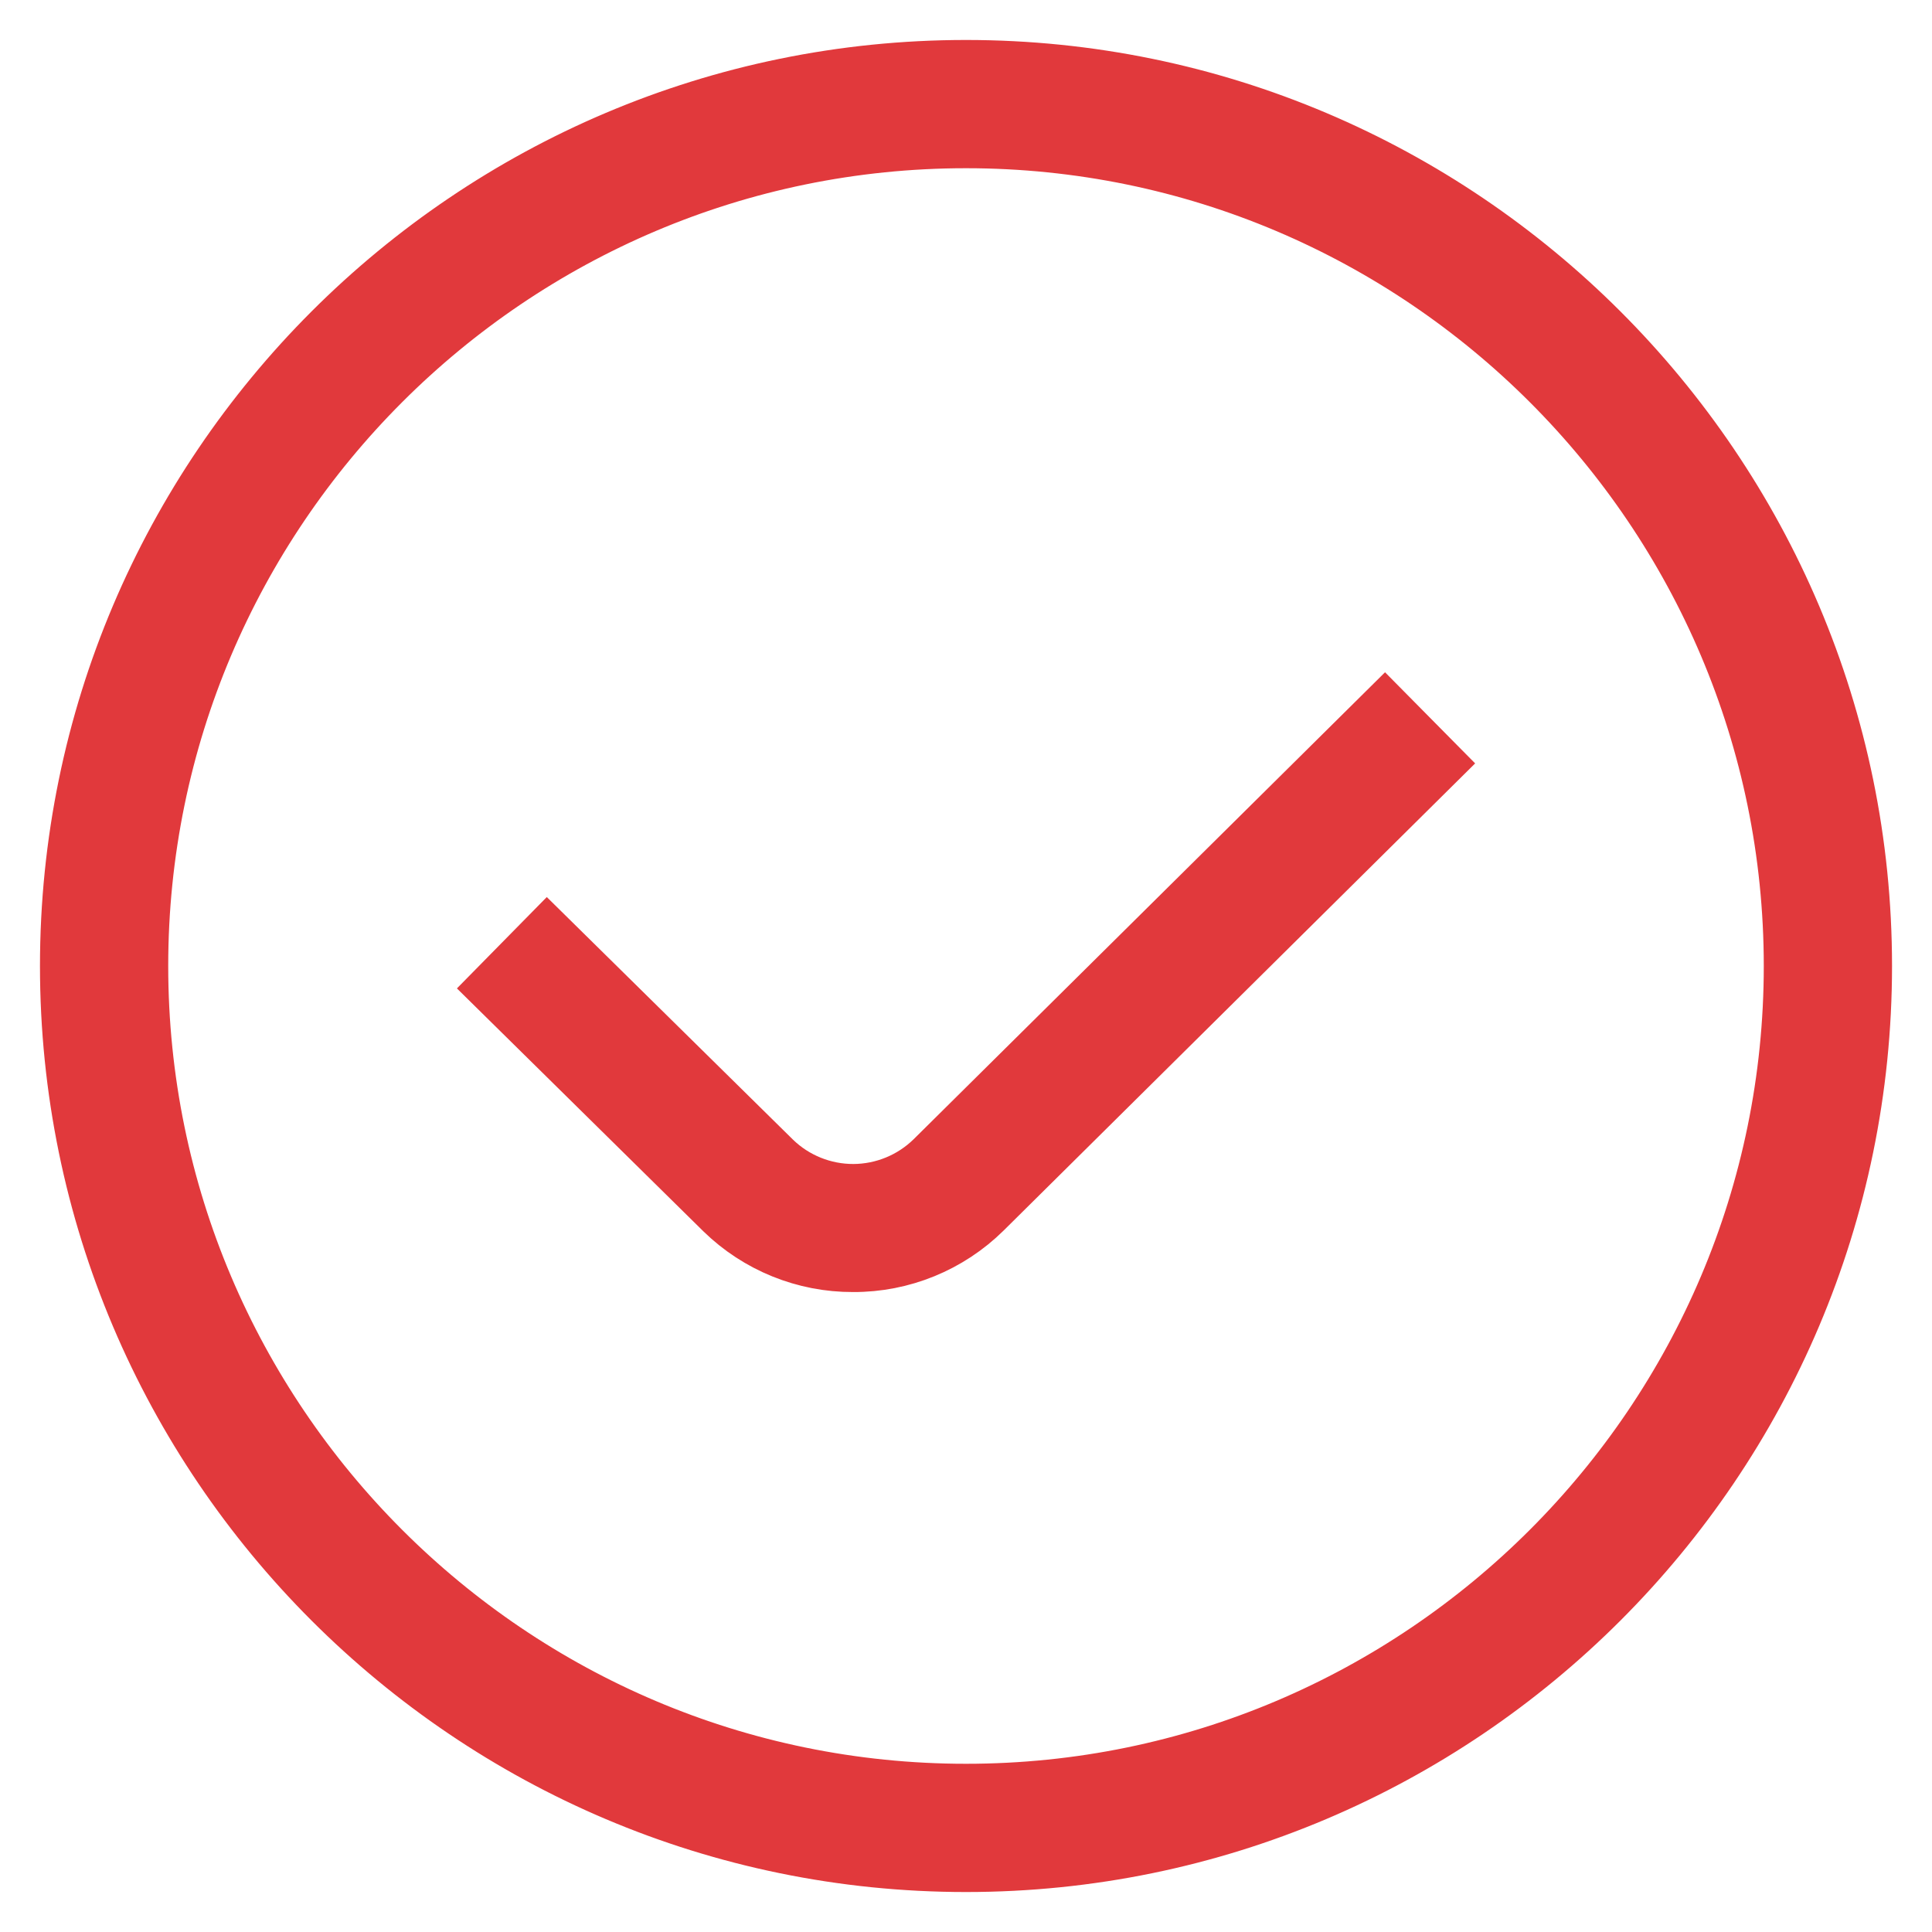
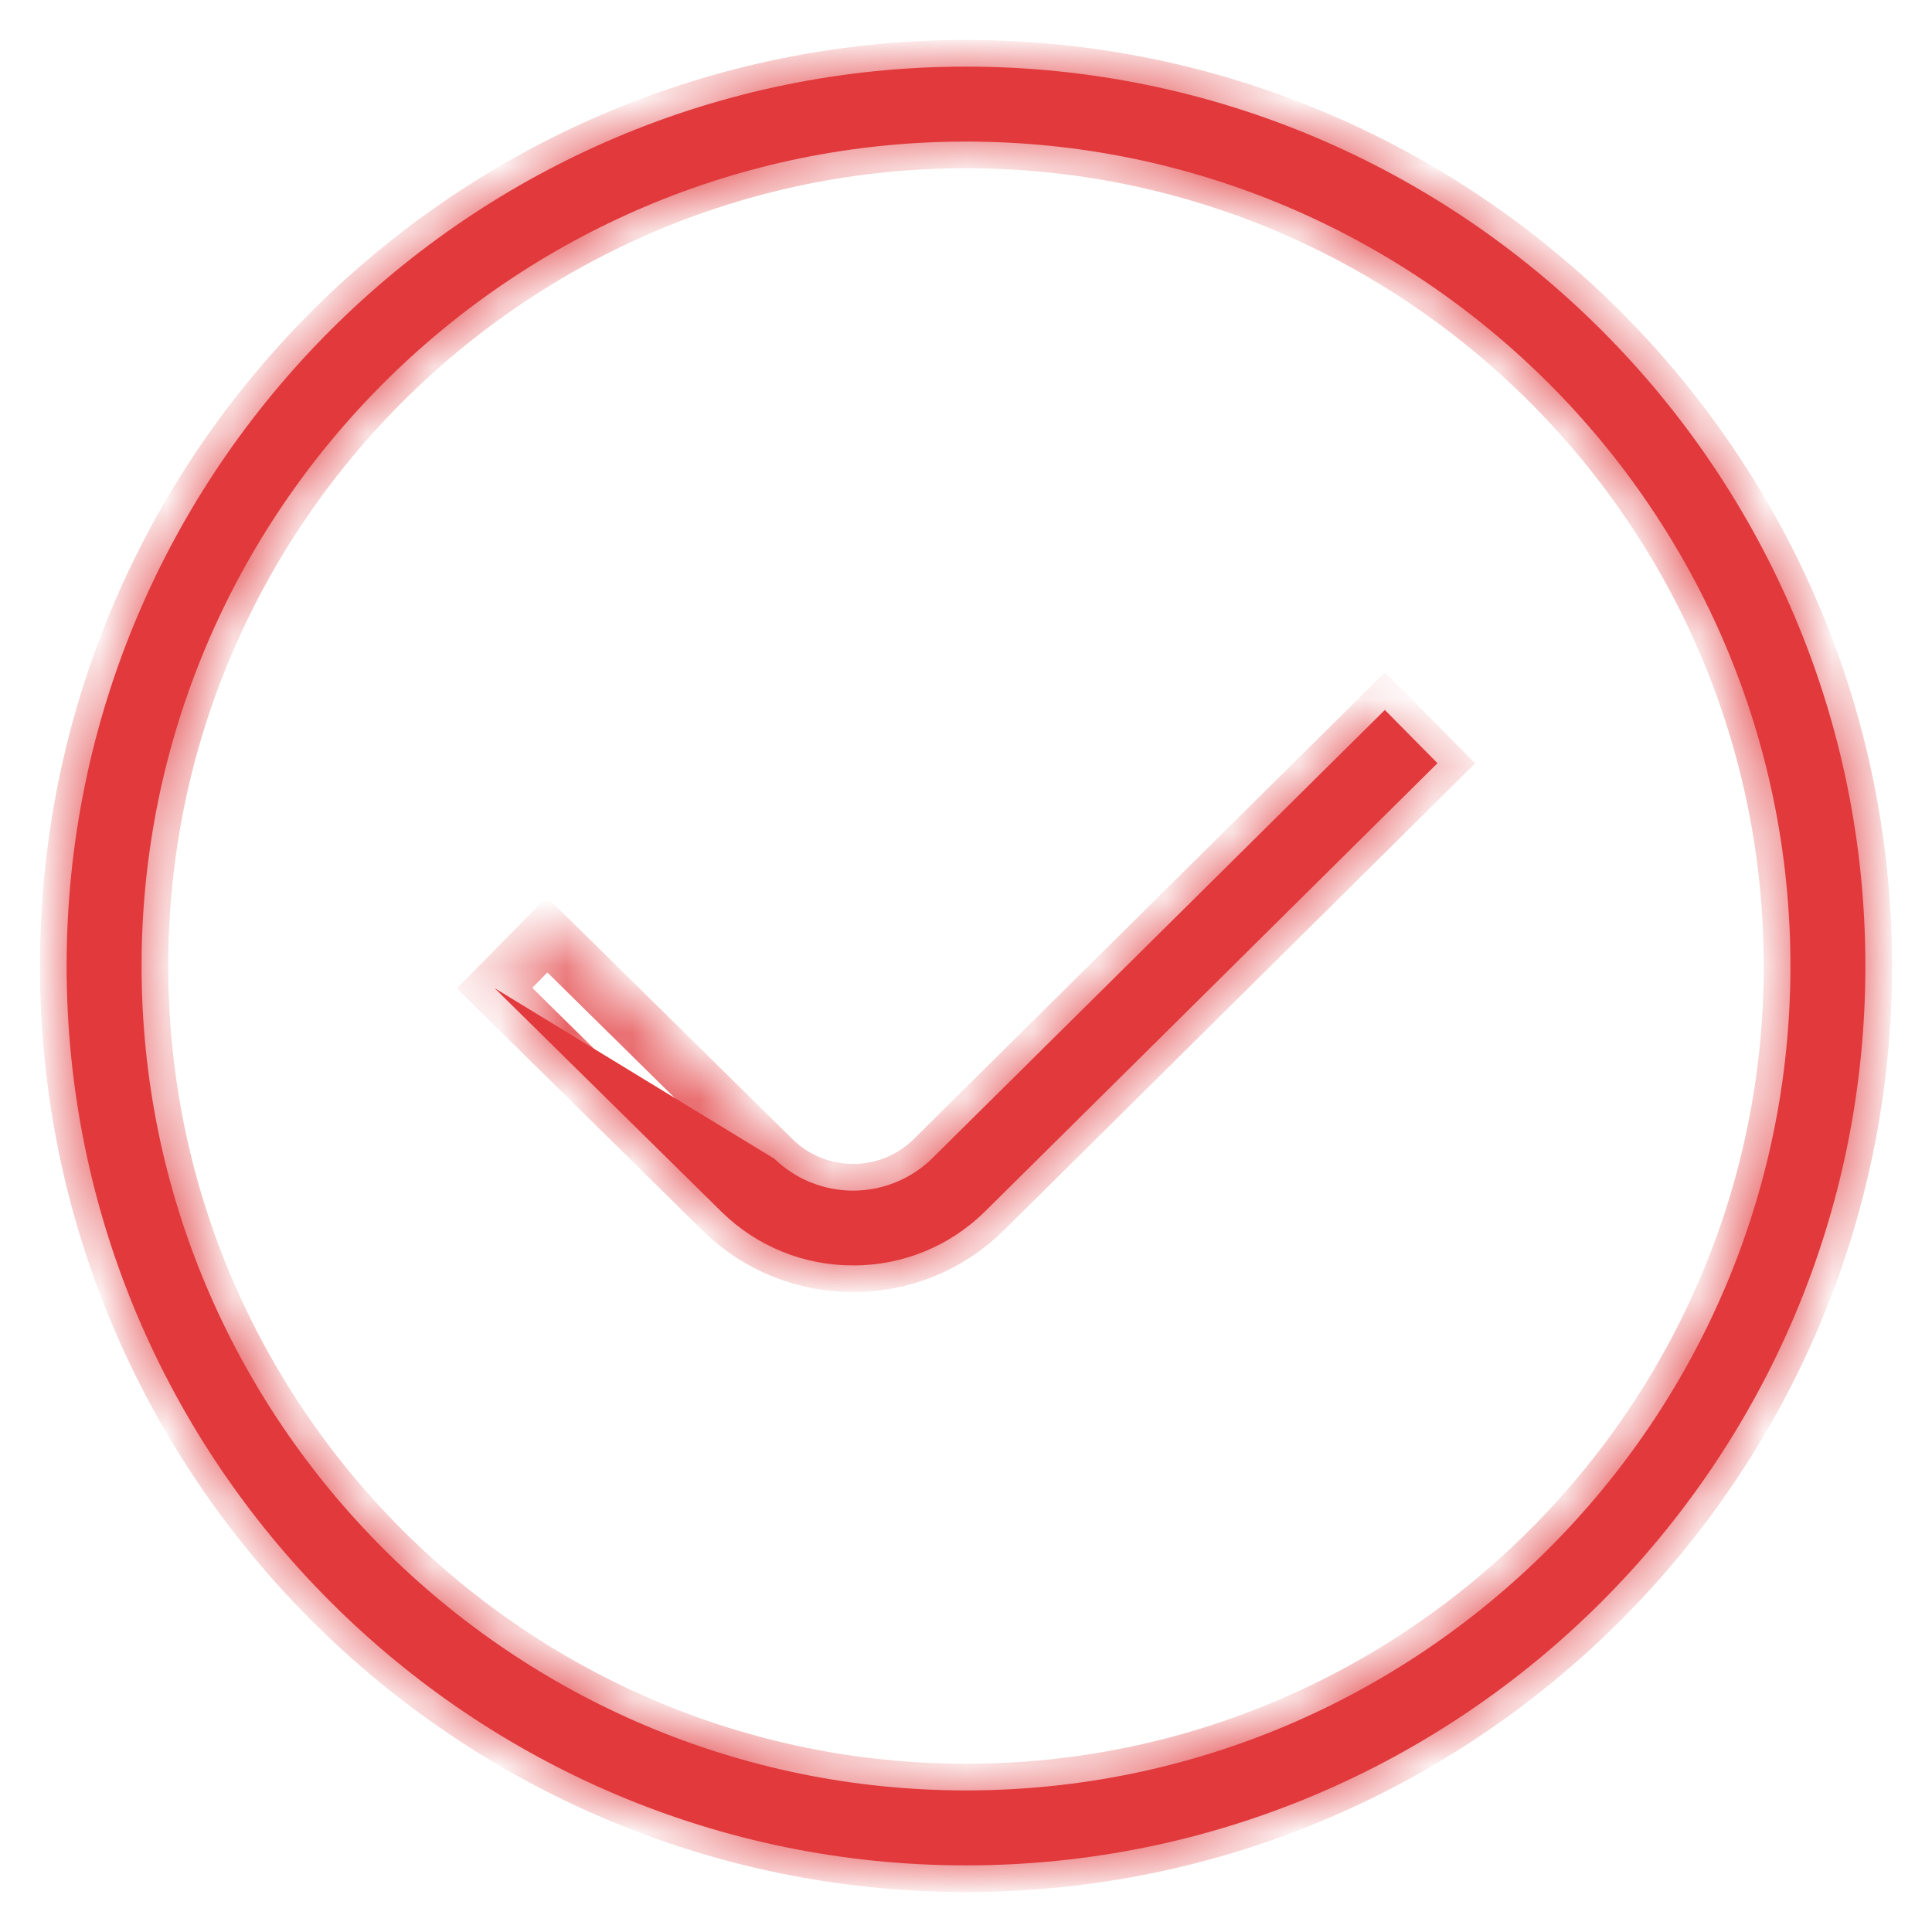
<svg xmlns="http://www.w3.org/2000/svg" width="29" height="29" viewBox="0 0 29 29" fill="none">
  <mask id="path-1-outside-1_573_10617" maskUnits="userSpaceOnUse" x="0" y="0" width="29" height="29" fill="black">
-     <rect fill="white" width="29" height="29" />
    <path d="M20.787 10.657L21.577 11.456L14.784 18.186C14.257 18.706 13.546 18.997 12.806 18.994C12.071 18.997 11.364 18.71 10.838 18.197L7.424 14.832L8.212 14.031L11.626 17.395C11.943 17.702 12.369 17.873 12.811 17.872C13.253 17.87 13.677 17.696 13.993 17.387L20.787 10.657ZM28 14.5C28 21.944 21.944 28 14.5 28C7.056 28 1 21.944 1 14.5C1 7.056 7.056 1 14.5 1C21.944 1 28 7.056 28 14.5ZM26.875 14.5C26.875 7.677 21.323 2.125 14.5 2.125C7.677 2.125 2.125 7.677 2.125 14.5C2.125 21.323 7.677 26.875 14.5 26.875C21.323 26.875 26.875 21.323 26.875 14.5Z" />
  </mask>
-   <path d="M20.787 10.657L21.577 11.456L14.784 18.186C14.257 18.706 13.546 18.997 12.806 18.994C12.071 18.997 11.364 18.71 10.838 18.197L7.424 14.832L8.212 14.031L11.626 17.395C11.943 17.702 12.369 17.873 12.811 17.872C13.253 17.87 13.677 17.696 13.993 17.387L20.787 10.657ZM28 14.5C28 21.944 21.944 28 14.5 28C7.056 28 1 21.944 1 14.5C1 7.056 7.056 1 14.5 1C21.944 1 28 7.056 28 14.5ZM26.875 14.5C26.875 7.677 21.323 2.125 14.5 2.125C7.677 2.125 2.125 7.677 2.125 14.5C2.125 21.323 7.677 26.875 14.5 26.875C21.323 26.875 26.875 21.323 26.875 14.5Z" fill="#E1393C" />
+   <path d="M20.787 10.657L21.577 11.456L14.784 18.186C14.257 18.706 13.546 18.997 12.806 18.994C12.071 18.997 11.364 18.71 10.838 18.197L7.424 14.832L11.626 17.395C11.943 17.702 12.369 17.873 12.811 17.872C13.253 17.87 13.677 17.696 13.993 17.387L20.787 10.657ZM28 14.5C28 21.944 21.944 28 14.5 28C7.056 28 1 21.944 1 14.5C1 7.056 7.056 1 14.5 1C21.944 1 28 7.056 28 14.5ZM26.875 14.5C26.875 7.677 21.323 2.125 14.5 2.125C7.677 2.125 2.125 7.677 2.125 14.5C2.125 21.323 7.677 26.875 14.5 26.875C21.323 26.875 26.875 21.323 26.875 14.5Z" fill="#E1393C" />
  <path d="M20.787 10.657L21.577 11.456L14.784 18.186C14.257 18.706 13.546 18.997 12.806 18.994C12.071 18.997 11.364 18.71 10.838 18.197L7.424 14.832L8.212 14.031L11.626 17.395C11.943 17.702 12.369 17.873 12.811 17.872C13.253 17.87 13.677 17.696 13.993 17.387L20.787 10.657ZM28 14.5C28 21.944 21.944 28 14.5 28C7.056 28 1 21.944 1 14.5C1 7.056 7.056 1 14.5 1C21.944 1 28 7.056 28 14.5ZM26.875 14.5C26.875 7.677 21.323 2.125 14.5 2.125C7.677 2.125 2.125 7.677 2.125 14.5C2.125 21.323 7.677 26.875 14.5 26.875C21.323 26.875 26.875 21.323 26.875 14.5Z" stroke="#E1393C" stroke-width="0.8" mask="url(#path-1-outside-1_573_10617)" />
</svg>